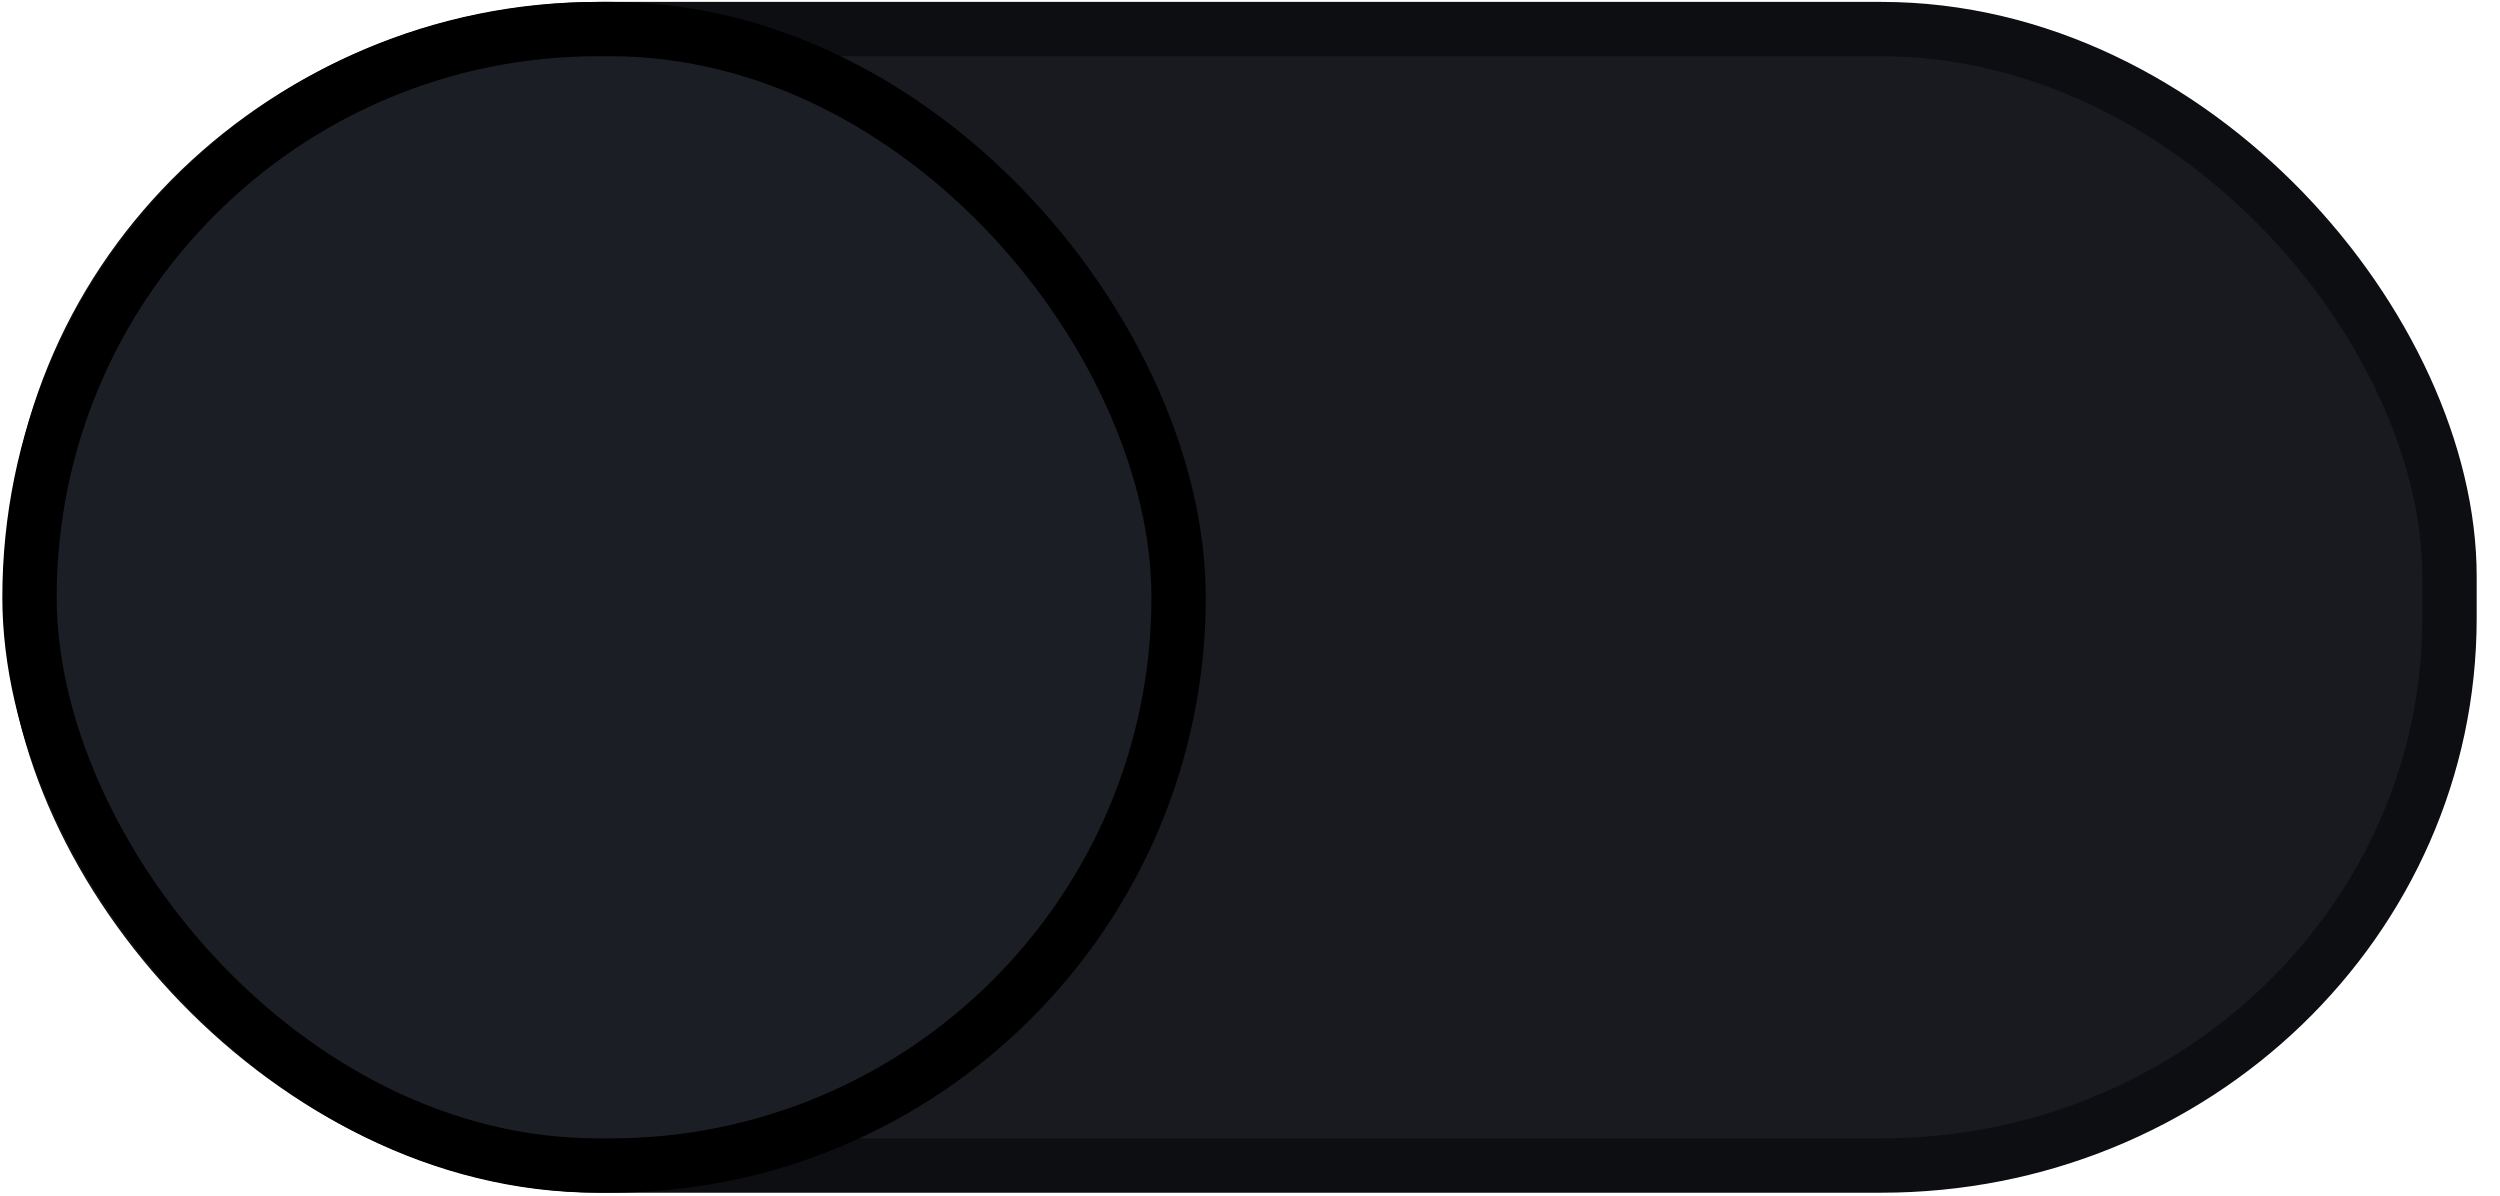
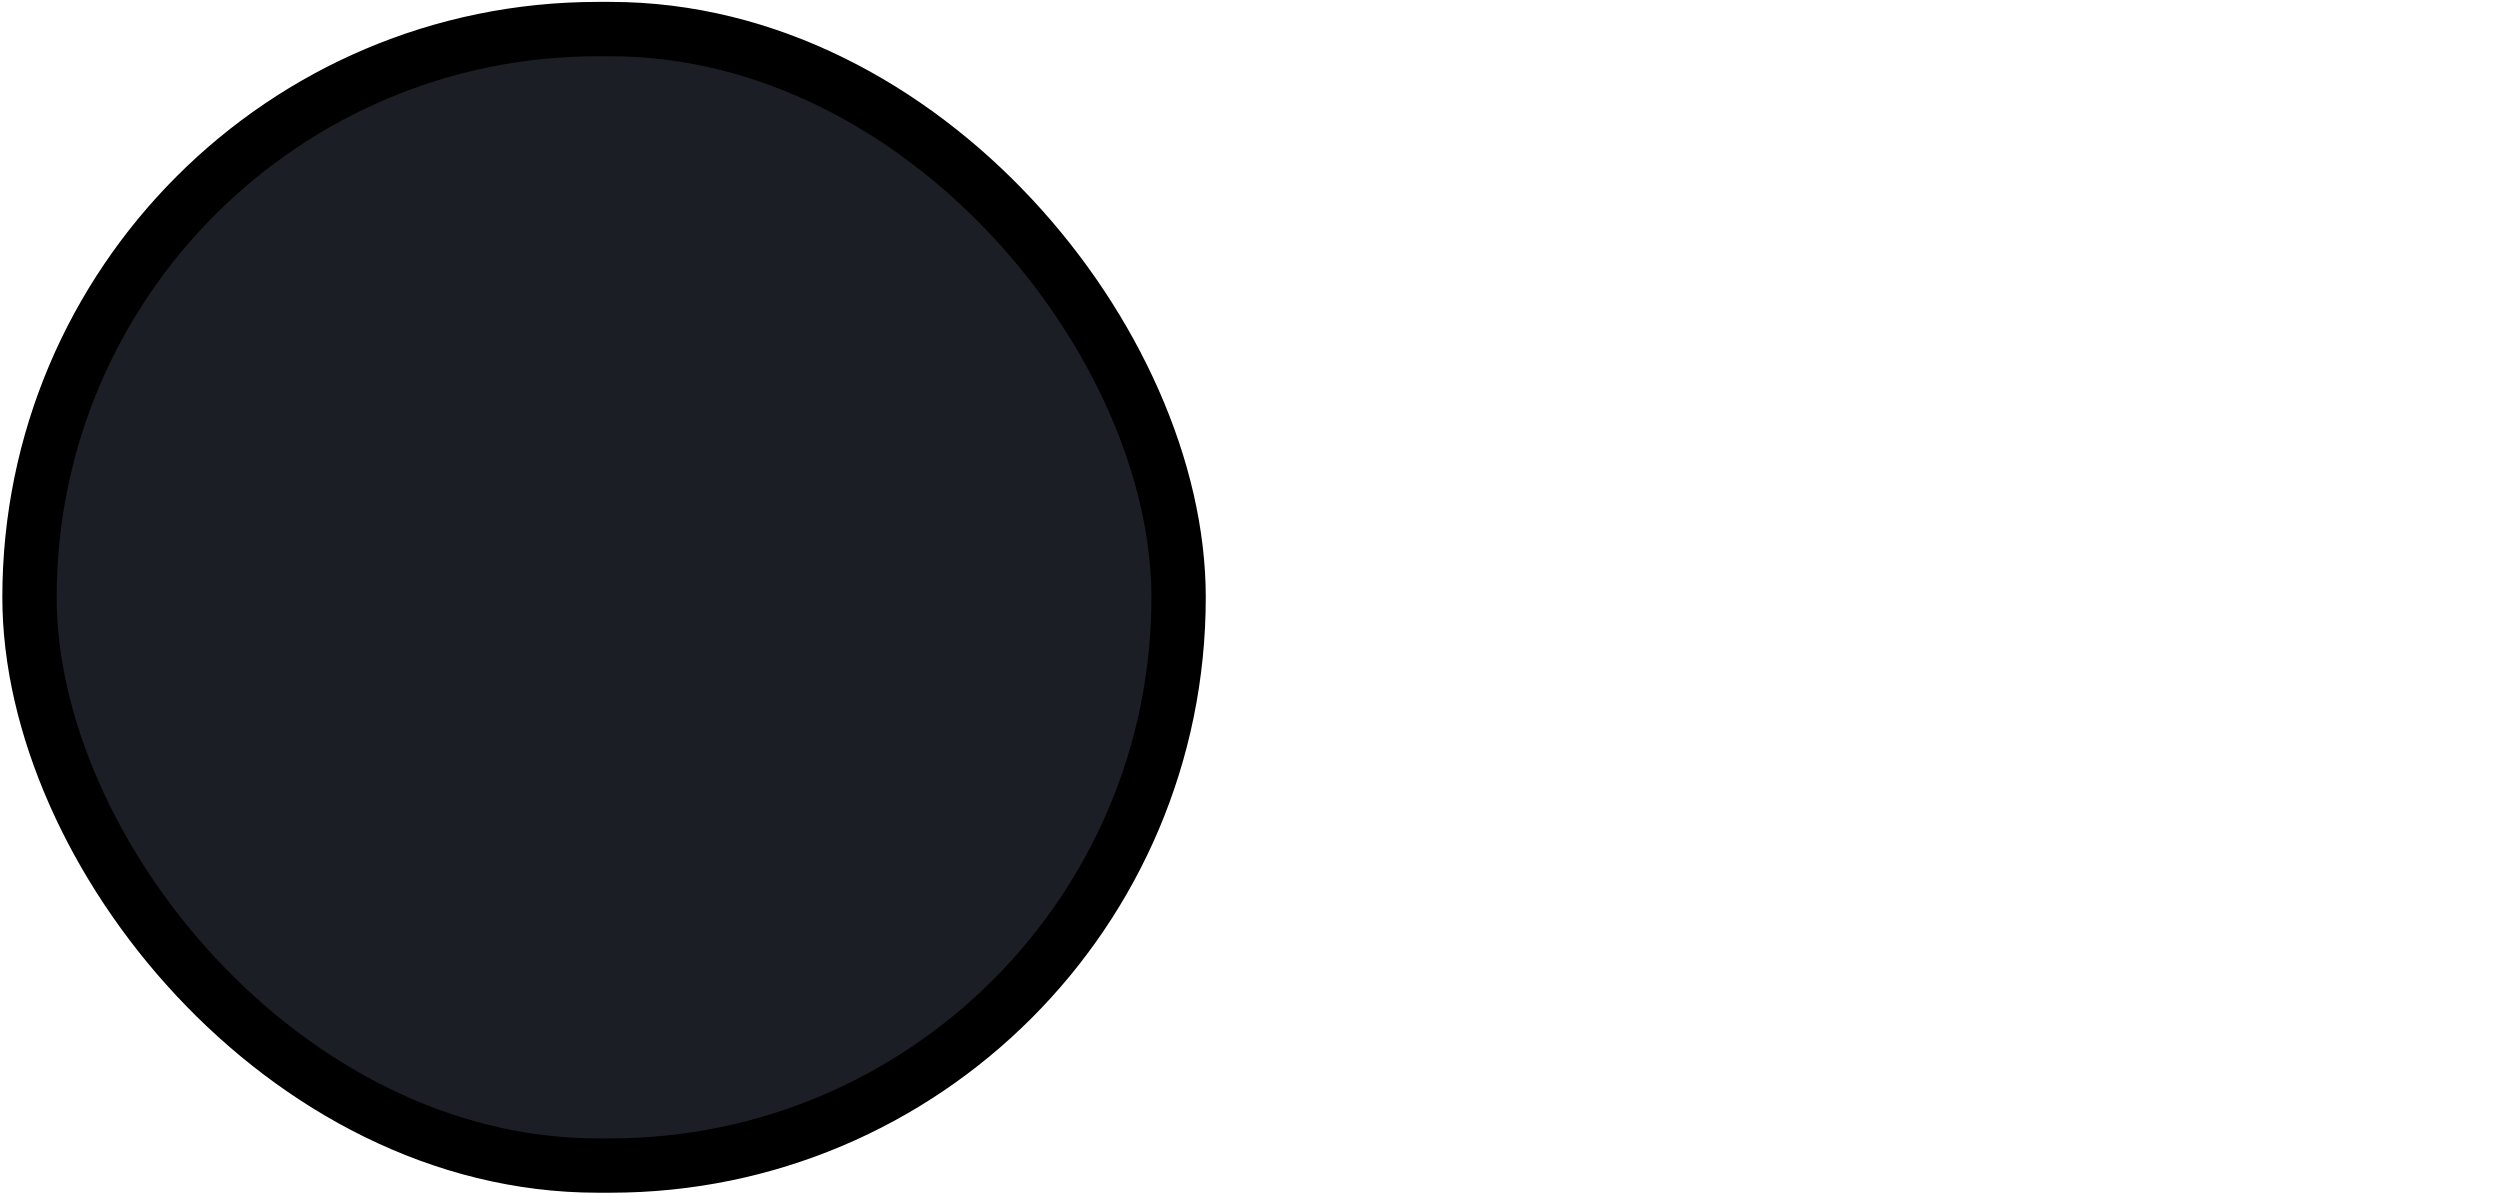
<svg xmlns="http://www.w3.org/2000/svg" version="1.1" viewBox="0 0 46 22">
-   <rect x=".625" y=".535" width="44.446" height="20.911" rx="10.455" ry="10.073" style="fill:#181a20;stroke-linecap:round;stroke-linejoin:round;stroke:#0d0e11" />
  <rect x=".543" y=".535" width="21.143" height="20.911" rx="10.455" ry="10.455" style="fill:#1c1e25;stroke-linecap:round;stroke-linejoin:round;stroke:#000" />
</svg>